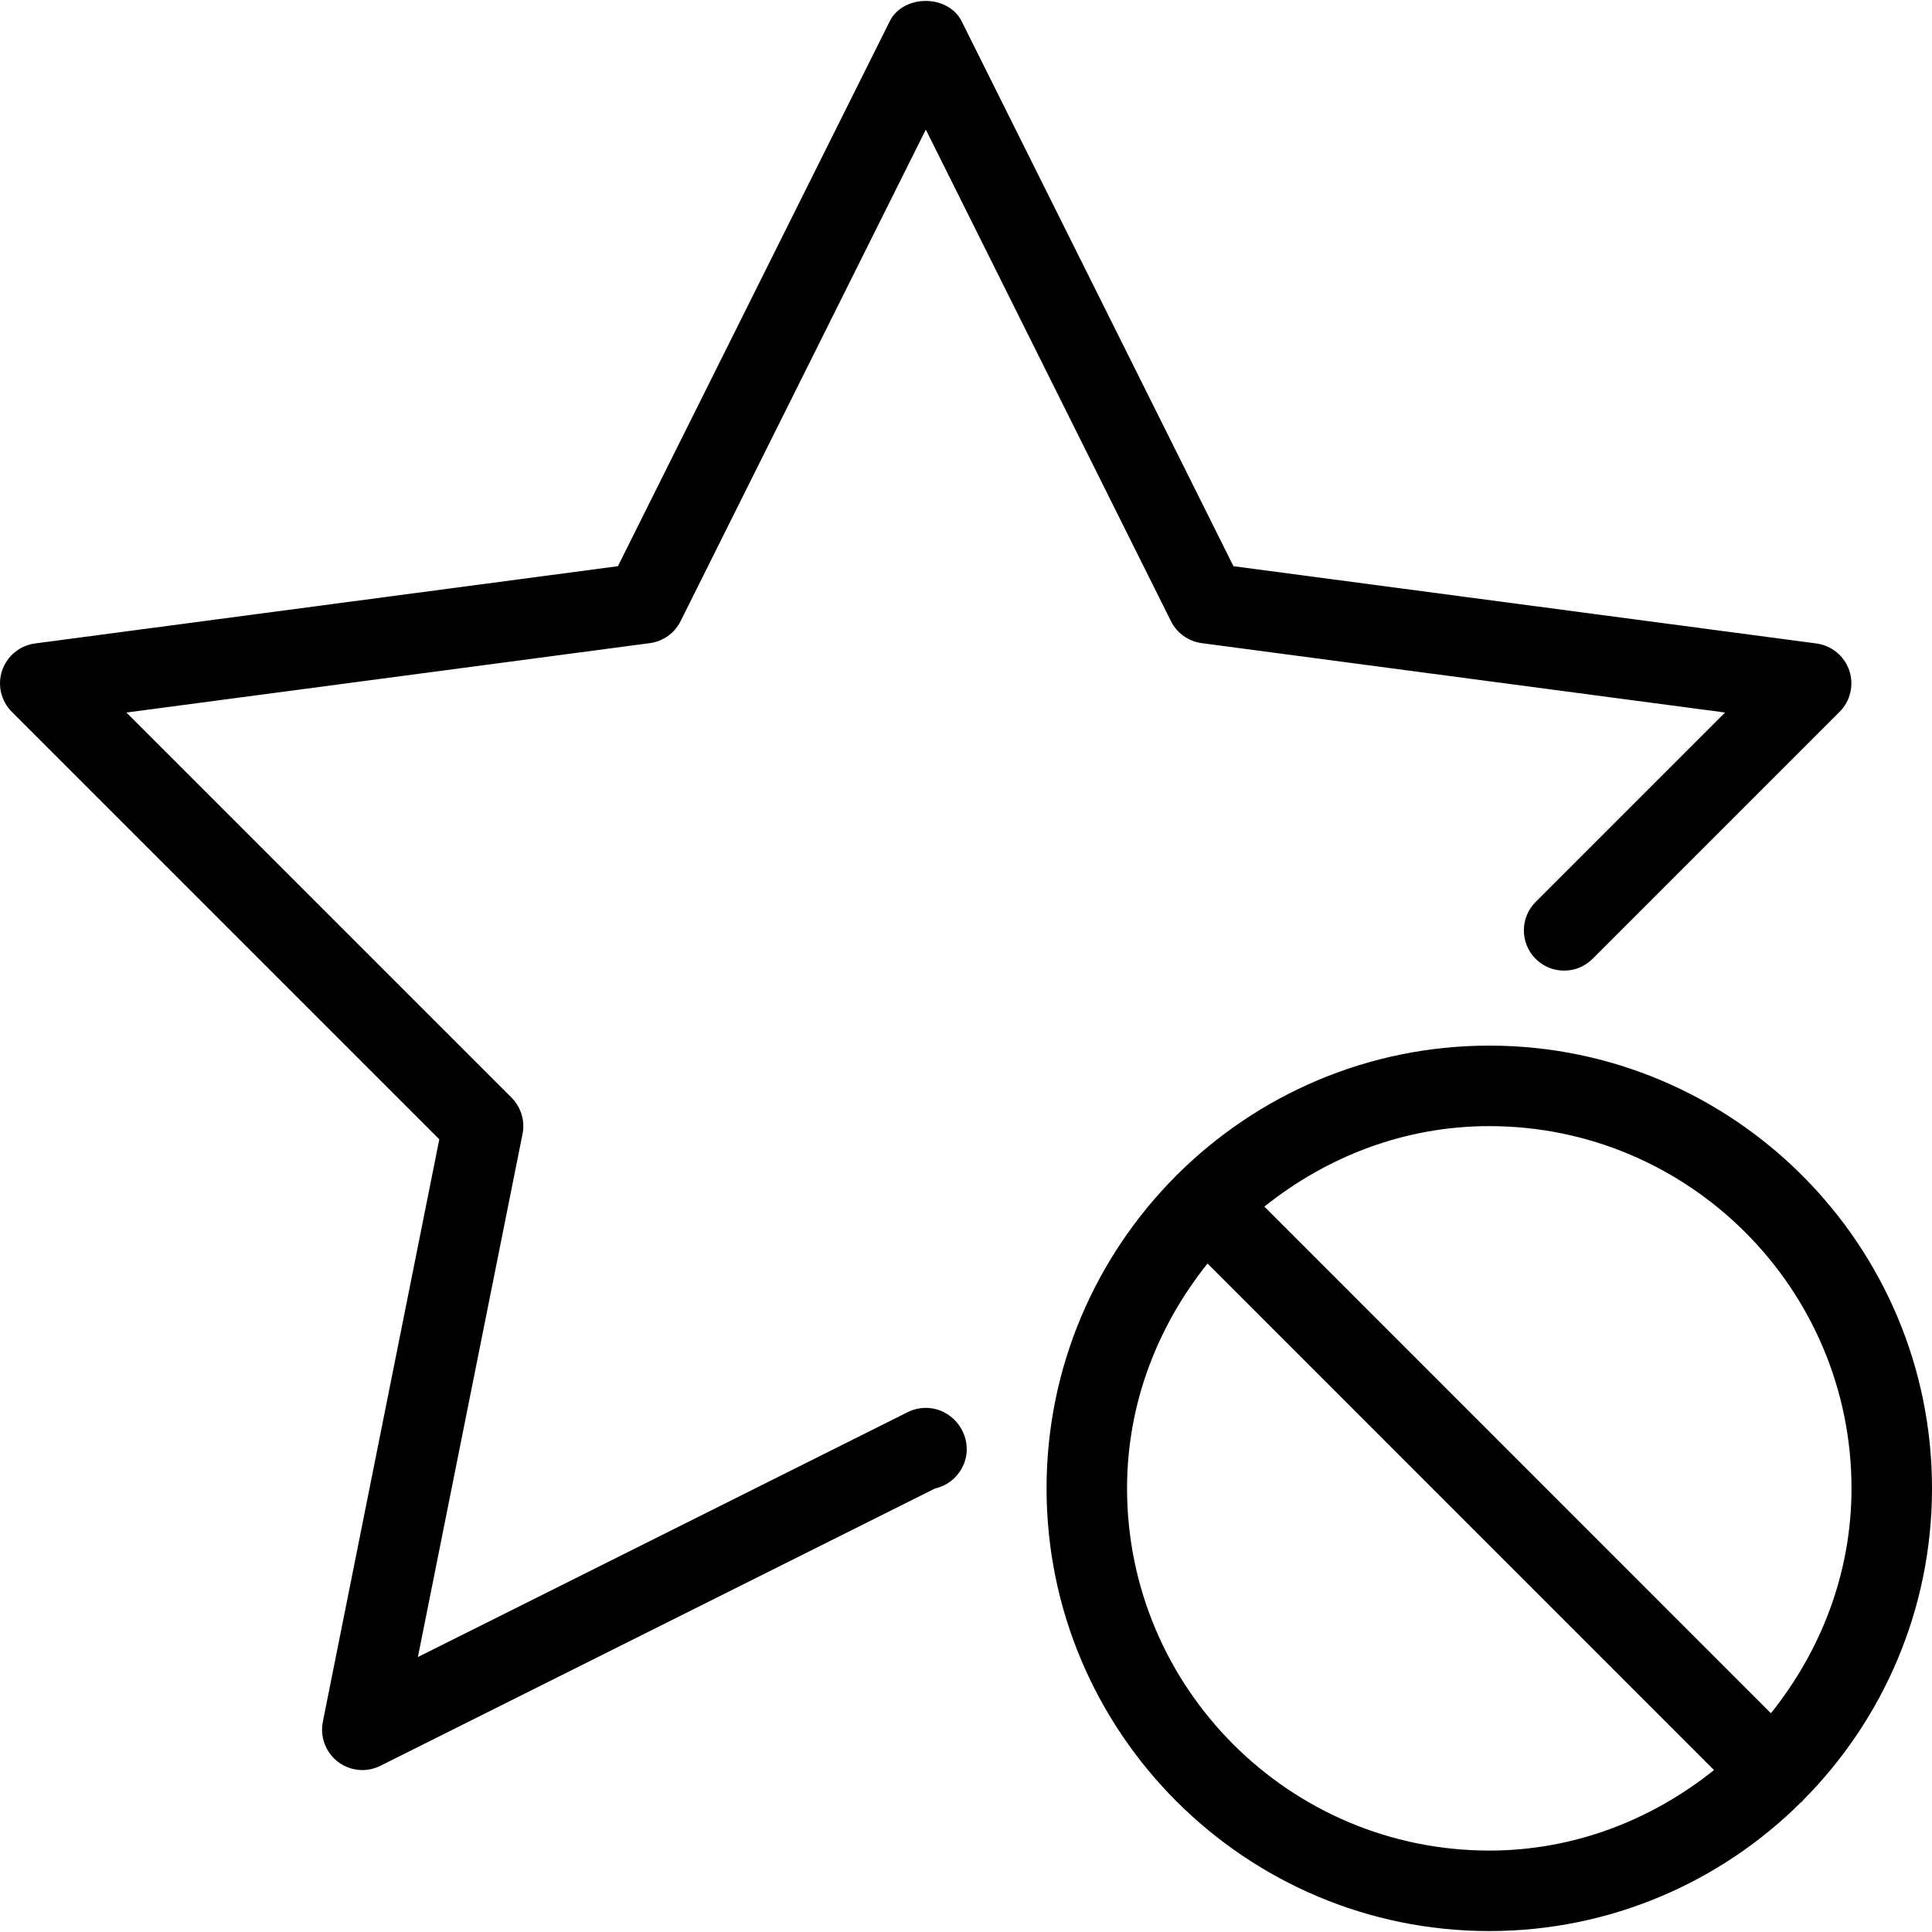
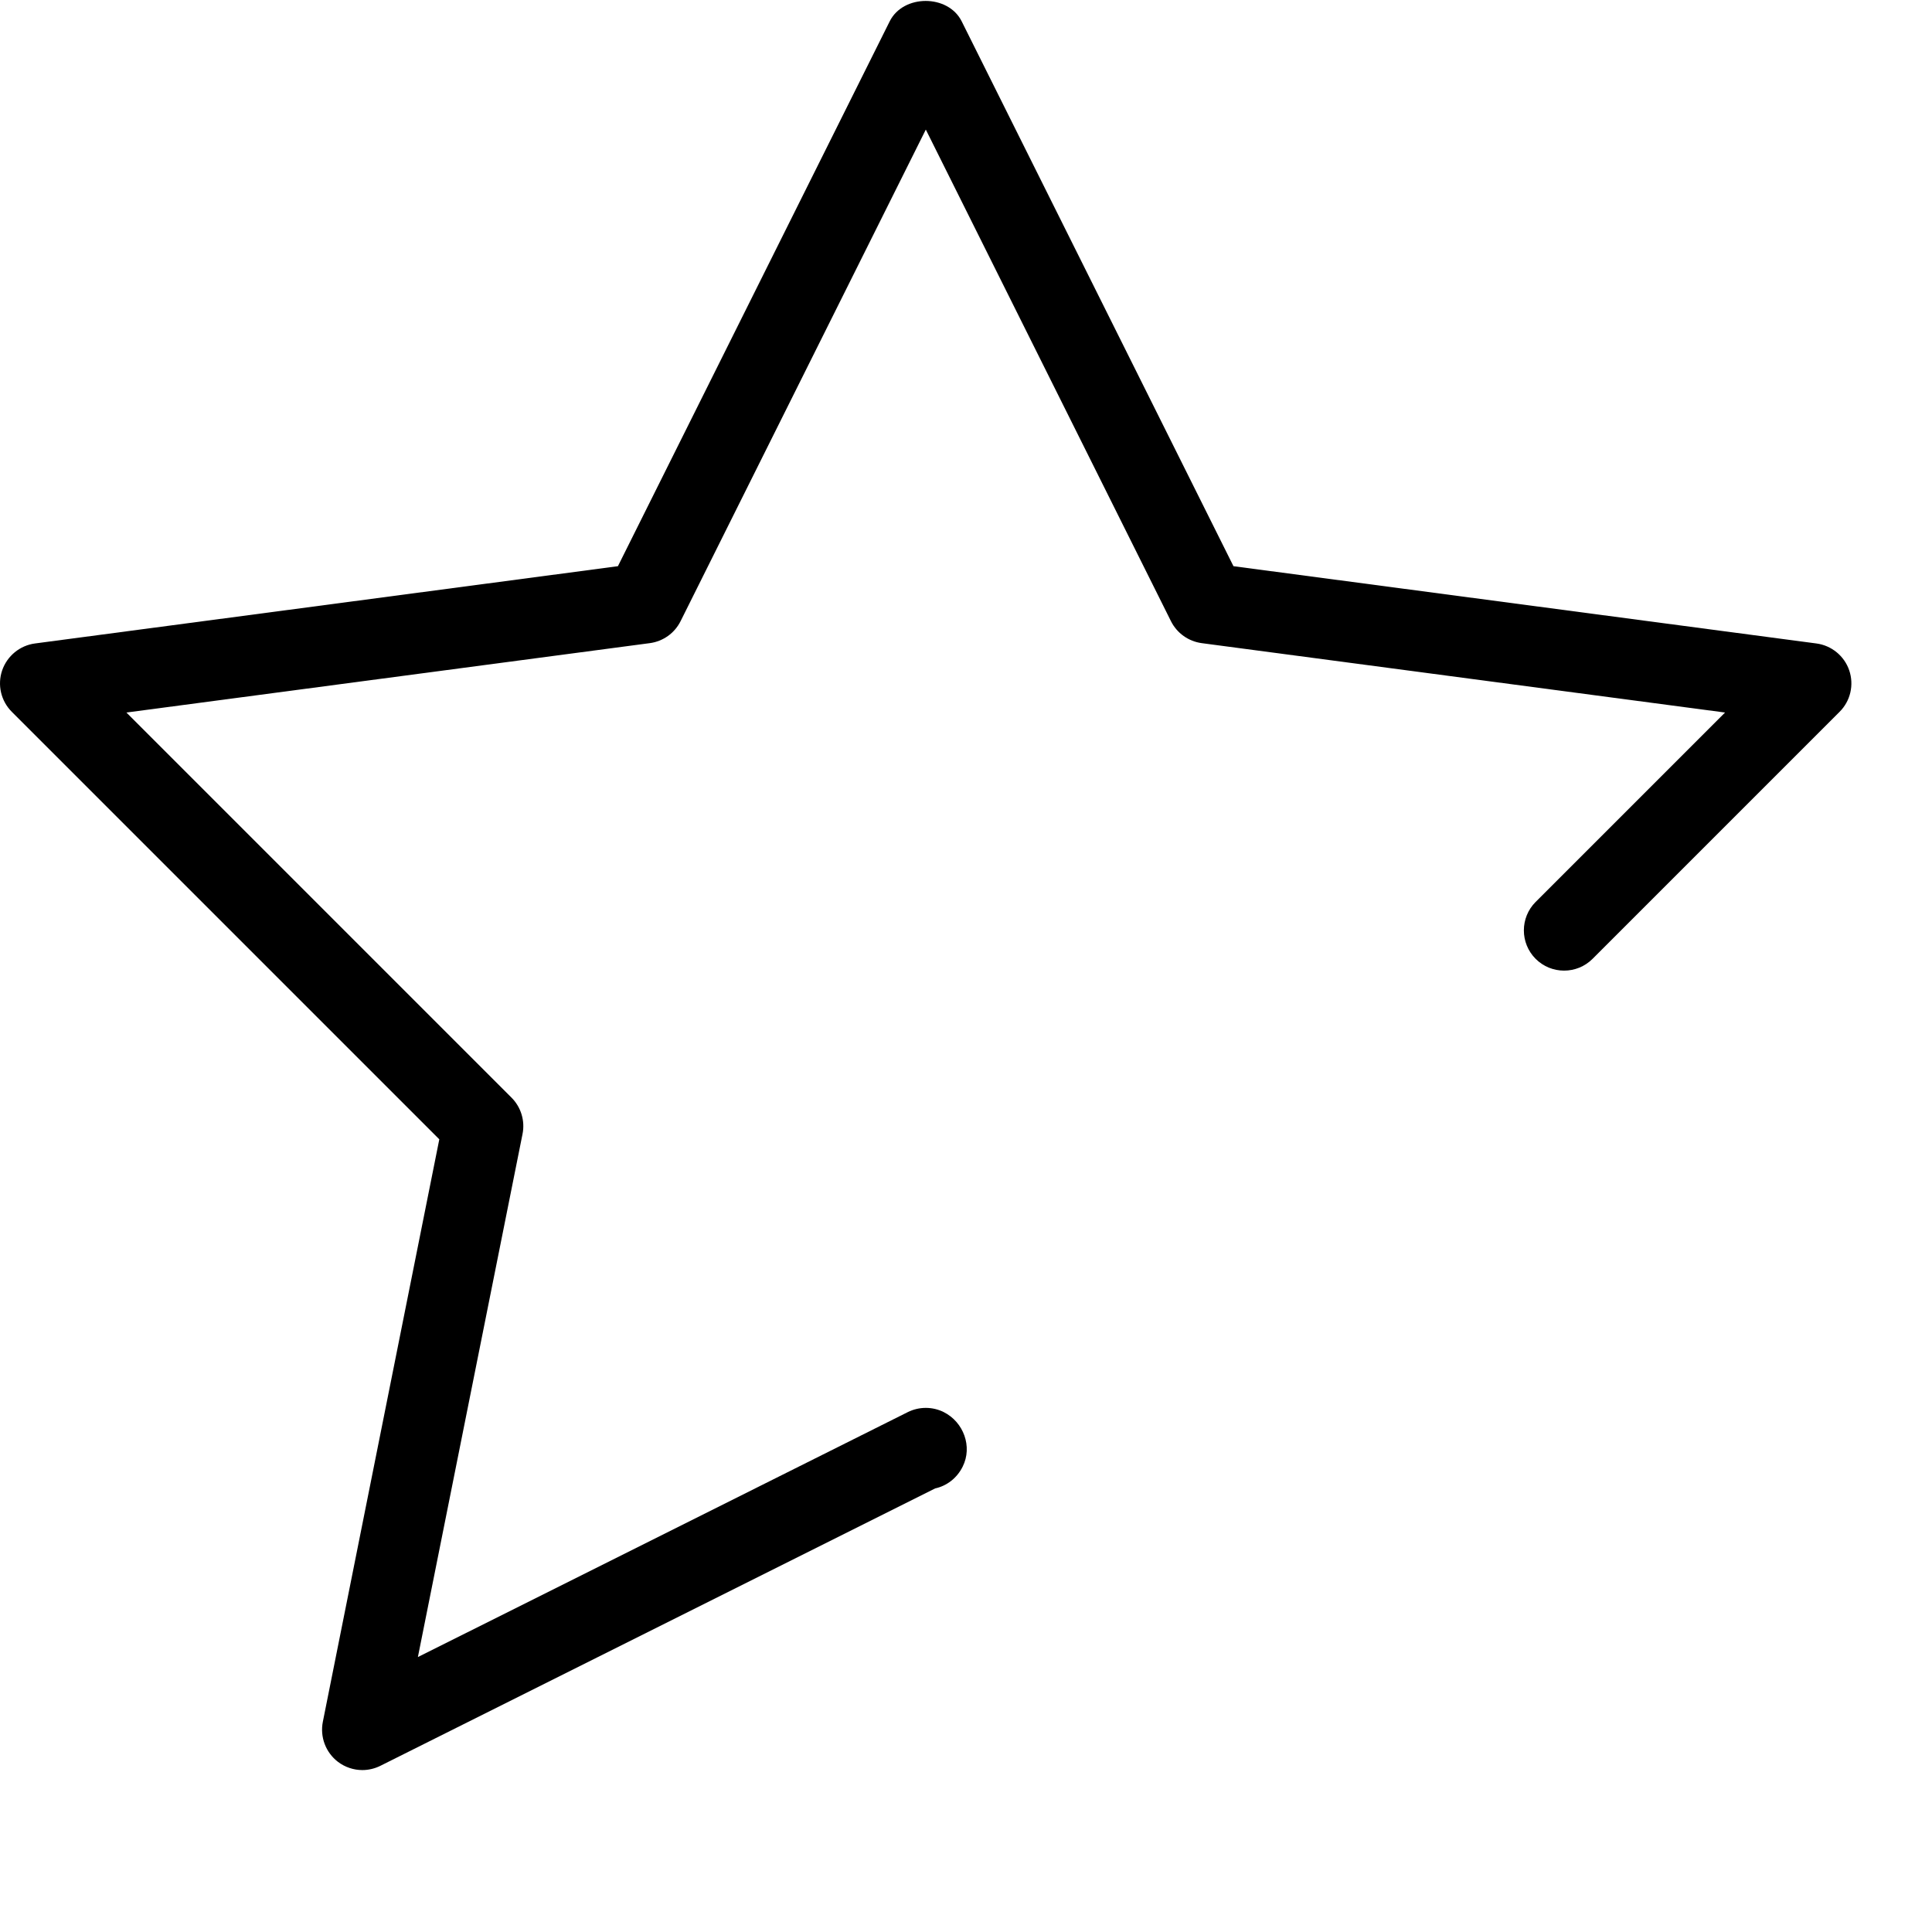
<svg xmlns="http://www.w3.org/2000/svg" fill="#000000" height="800px" width="800px" version="1.1" id="Layer_1" viewBox="0 0 512.032 512.032" xml:space="preserve">
  <g>
    <g>
      <g>
        <path d="M250.123,374.248c-2.987-1.493-6.528-1.493-9.536,0l-129.835,64.917l27.733-138.624c0.704-3.499-0.405-7.125-2.923-9.643     L33.504,188.84l138.709-18.389c3.52-0.469,6.571-2.645,8.149-5.803l65.003-130.304l64.981,130.304     c1.579,3.157,4.629,5.333,8.149,5.803l138.688,18.389l-50.197,50.197c-4.16,4.16-4.16,10.923,0,15.083     c4.16,4.16,10.923,4.16,15.083,0l65.472-65.472c2.88-2.859,3.861-7.125,2.56-10.965c-1.301-3.84-4.693-6.613-8.704-7.147     l-154.496-20.48L254.88,5.672c-3.584-7.232-15.509-7.232-19.093,0l-72.021,144.384L9.27,170.536     c-4.011,0.533-7.381,3.307-8.704,7.147c-1.301,3.84-0.32,8.085,2.56,10.965l113.301,113.301L85.558,456.339     c-0.789,4.011,0.768,8.107,3.989,10.581c1.899,1.451,4.203,2.197,6.485,2.197c1.621,0,3.264-0.384,4.736-1.109l147.072-73.536     c3.051-0.661,5.781-2.709,7.296-5.781C257.782,383.422,255.392,376.894,250.123,374.248z" />
-         <path d="M394.699,277.118c-32.256,0-61.525,13.099-82.752,34.24c-0.064,0.064-0.149,0.085-0.213,0.149     c-0.064,0.064-0.085,0.149-0.149,0.213c-21.12,21.227-34.219,50.475-34.219,82.731c0,64.704,52.651,117.333,117.333,117.333     c32.192,0,61.419-13.056,82.624-34.133c0.085-0.085,0.213-0.107,0.32-0.213c0.085-0.085,0.107-0.213,0.192-0.299     c21.12-21.227,34.197-50.453,34.197-82.688C512.032,329.747,459.382,277.118,394.699,277.118z M394.699,490.451     c-52.928,0-96-43.072-96-96c0-22.613,8.192-43.157,21.333-59.584l134.229,134.251     C437.835,482.259,417.291,490.451,394.699,490.451z M469.344,454.056L335.094,319.784c16.427-13.141,36.971-21.333,59.605-21.333     c52.928,0,96,43.072,96,96C490.699,417.085,482.486,437.63,469.344,454.056z" />
      </g>
    </g>
  </g>
</svg>